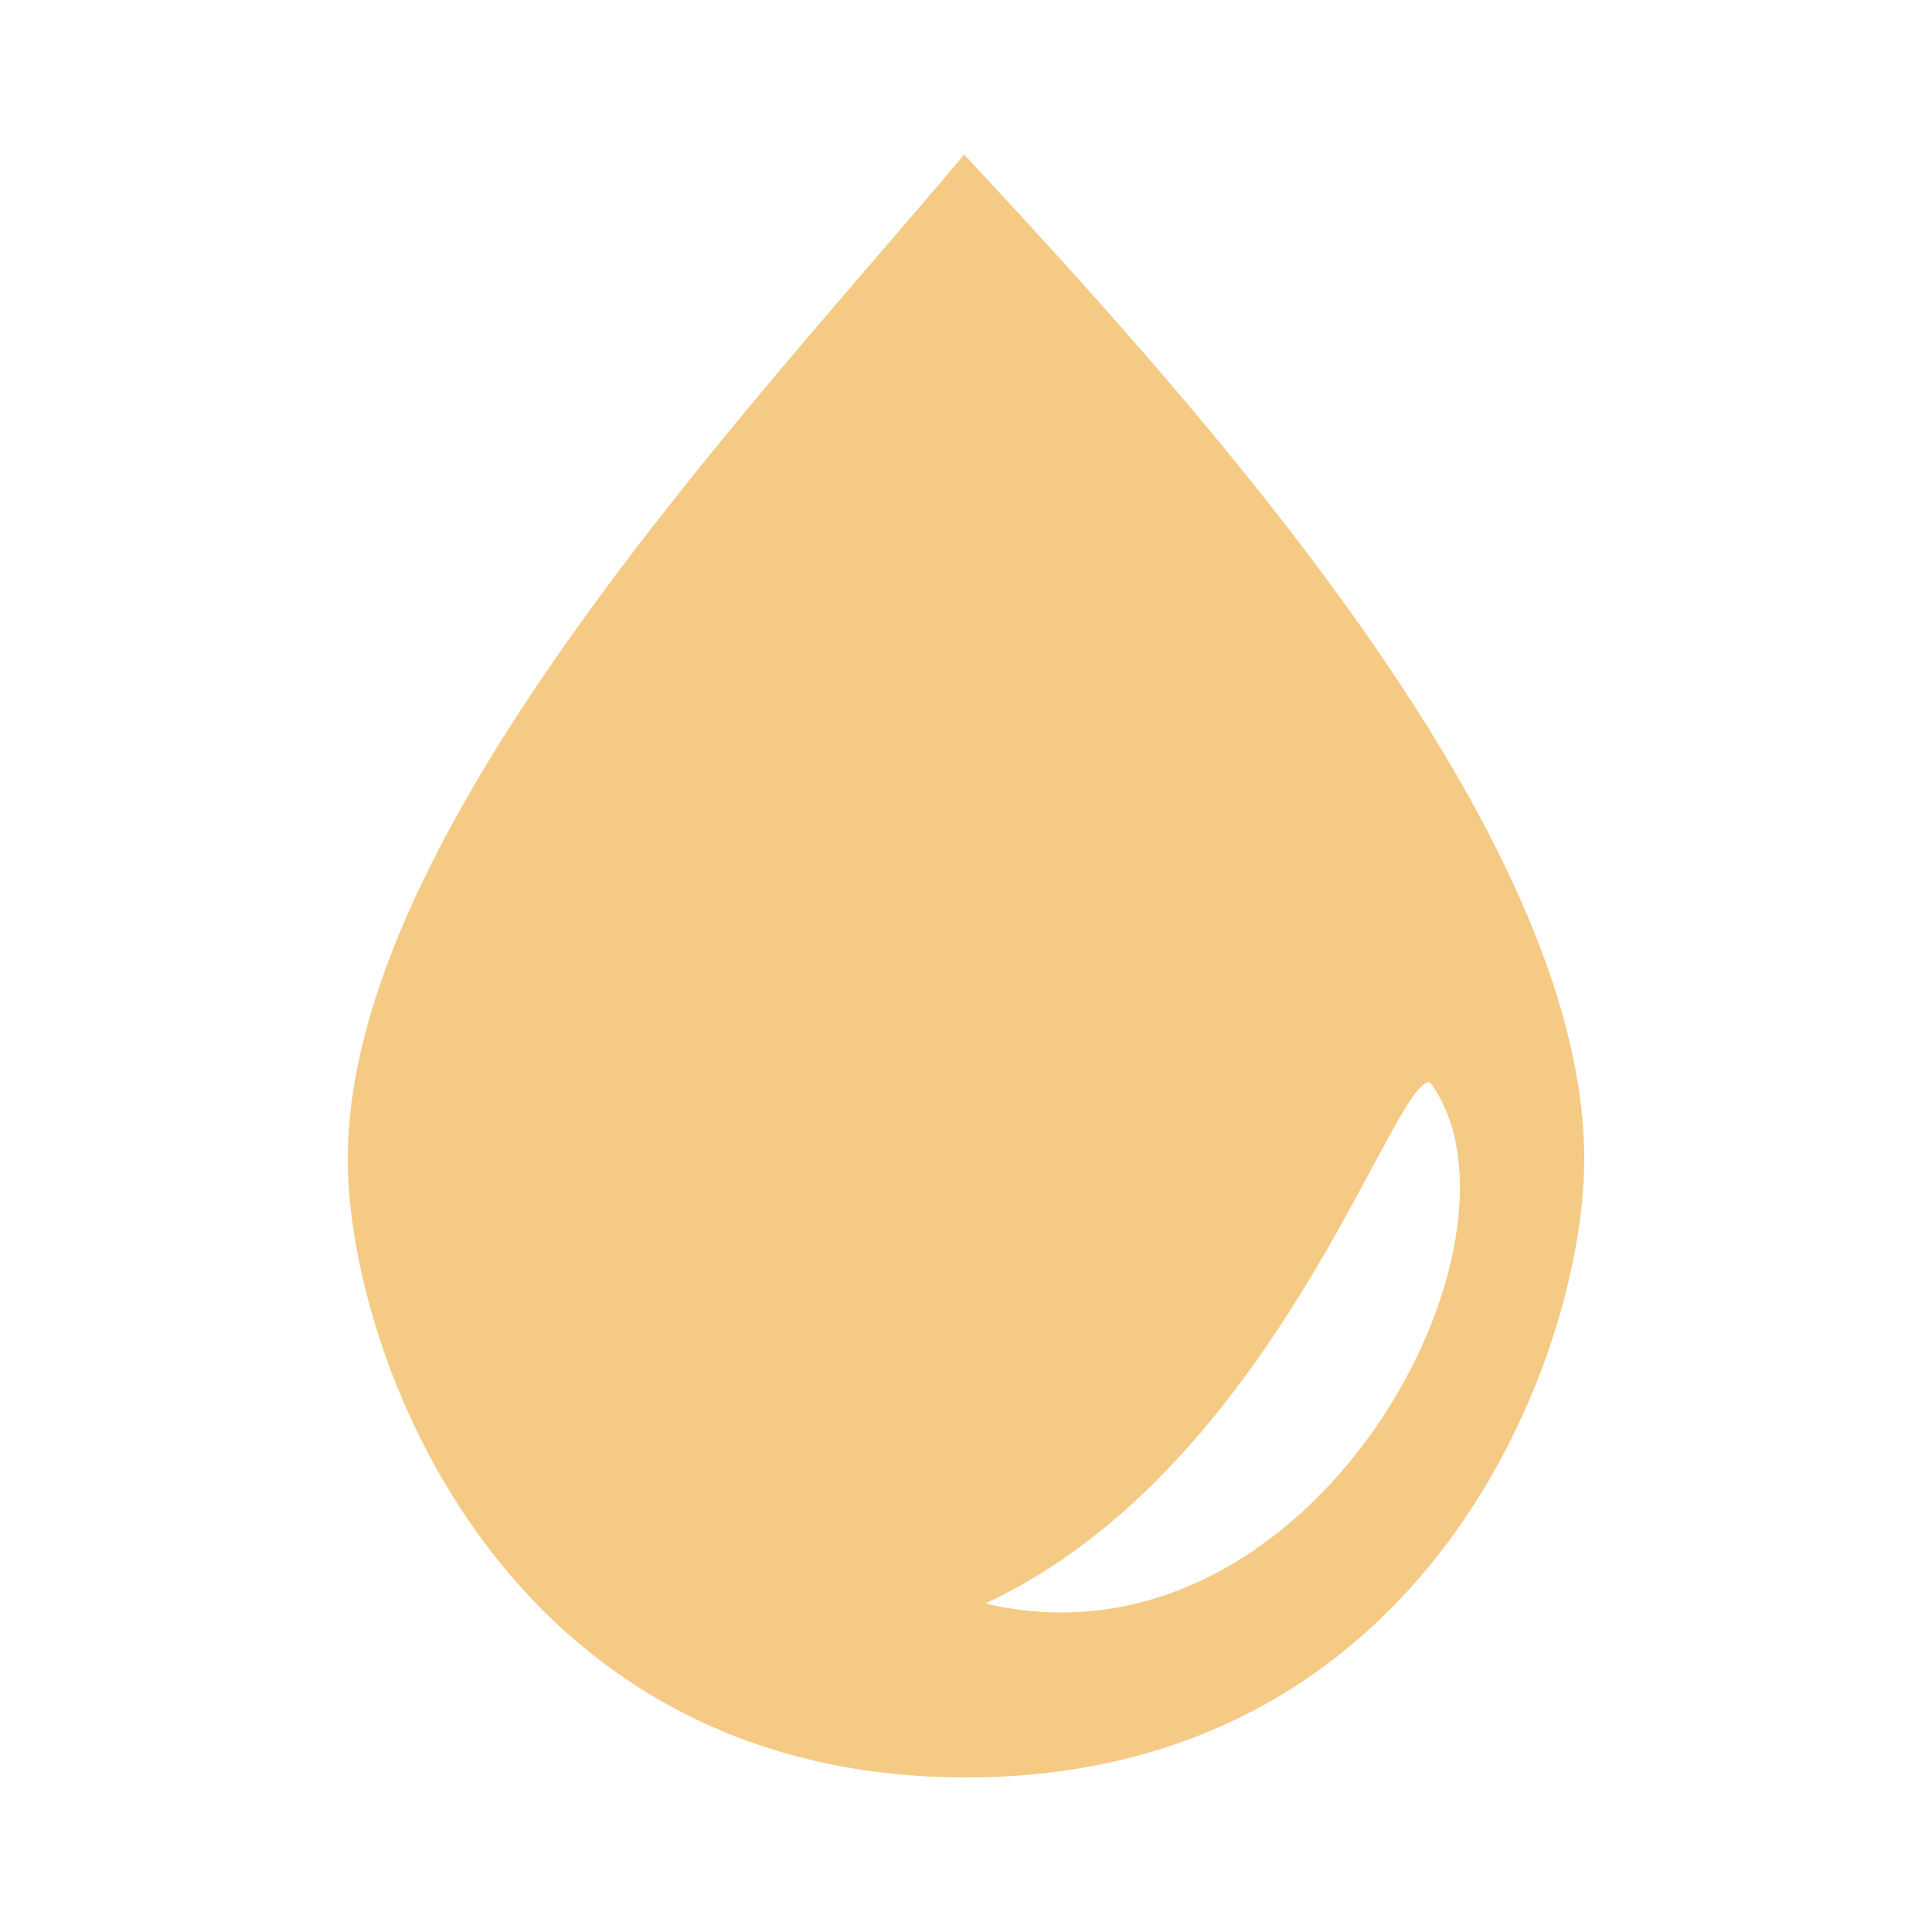
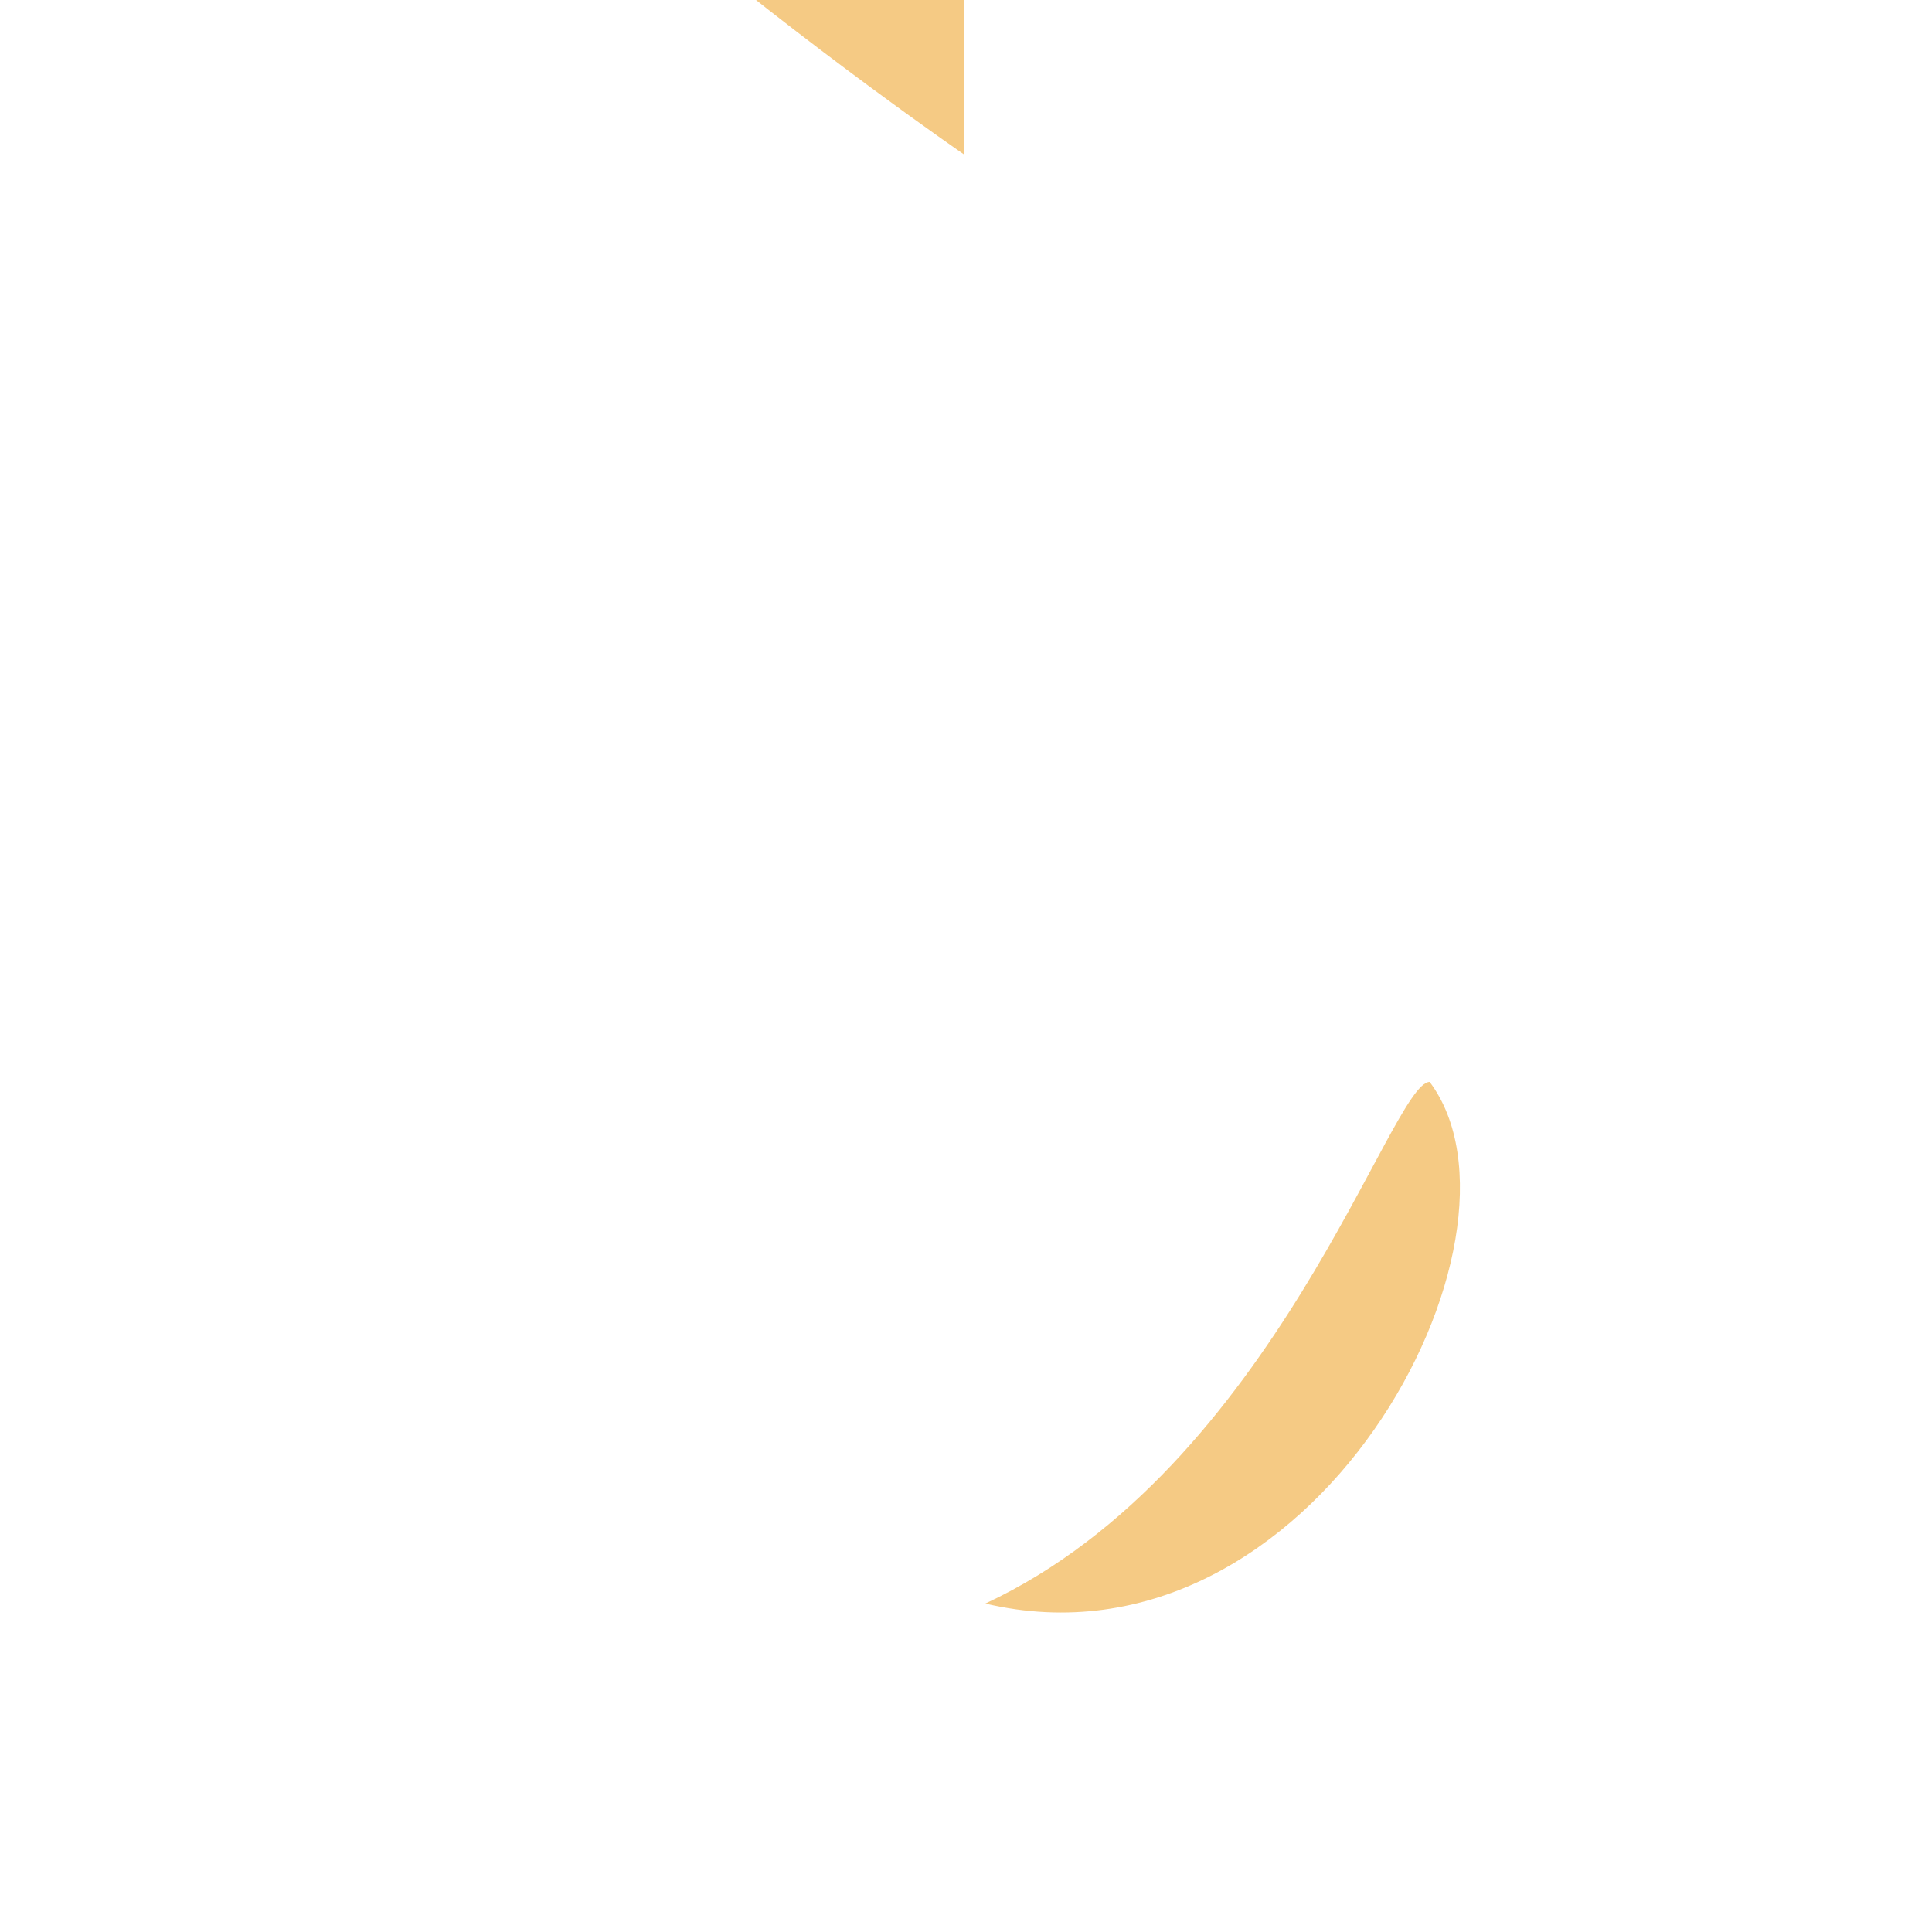
<svg xmlns="http://www.w3.org/2000/svg" fill="#F5CA84" width="100pt" height="100pt" version="1.1" viewBox="0 0 100 100">
-   <path d="m49.906 8c12.094 13 32.094 35 32.094 52 0 10-8 32-32 32s-32-22-32-32c0-17 21-39 31.906-52zm24.094 48c-2 0-8 20-23 27 17 4 29-19 23-27z" />
+   <path d="m49.906 8s-32-22-32-32c0-17 21-39 31.906-52zm24.094 48c-2 0-8 20-23 27 17 4 29-19 23-27z" />
</svg>